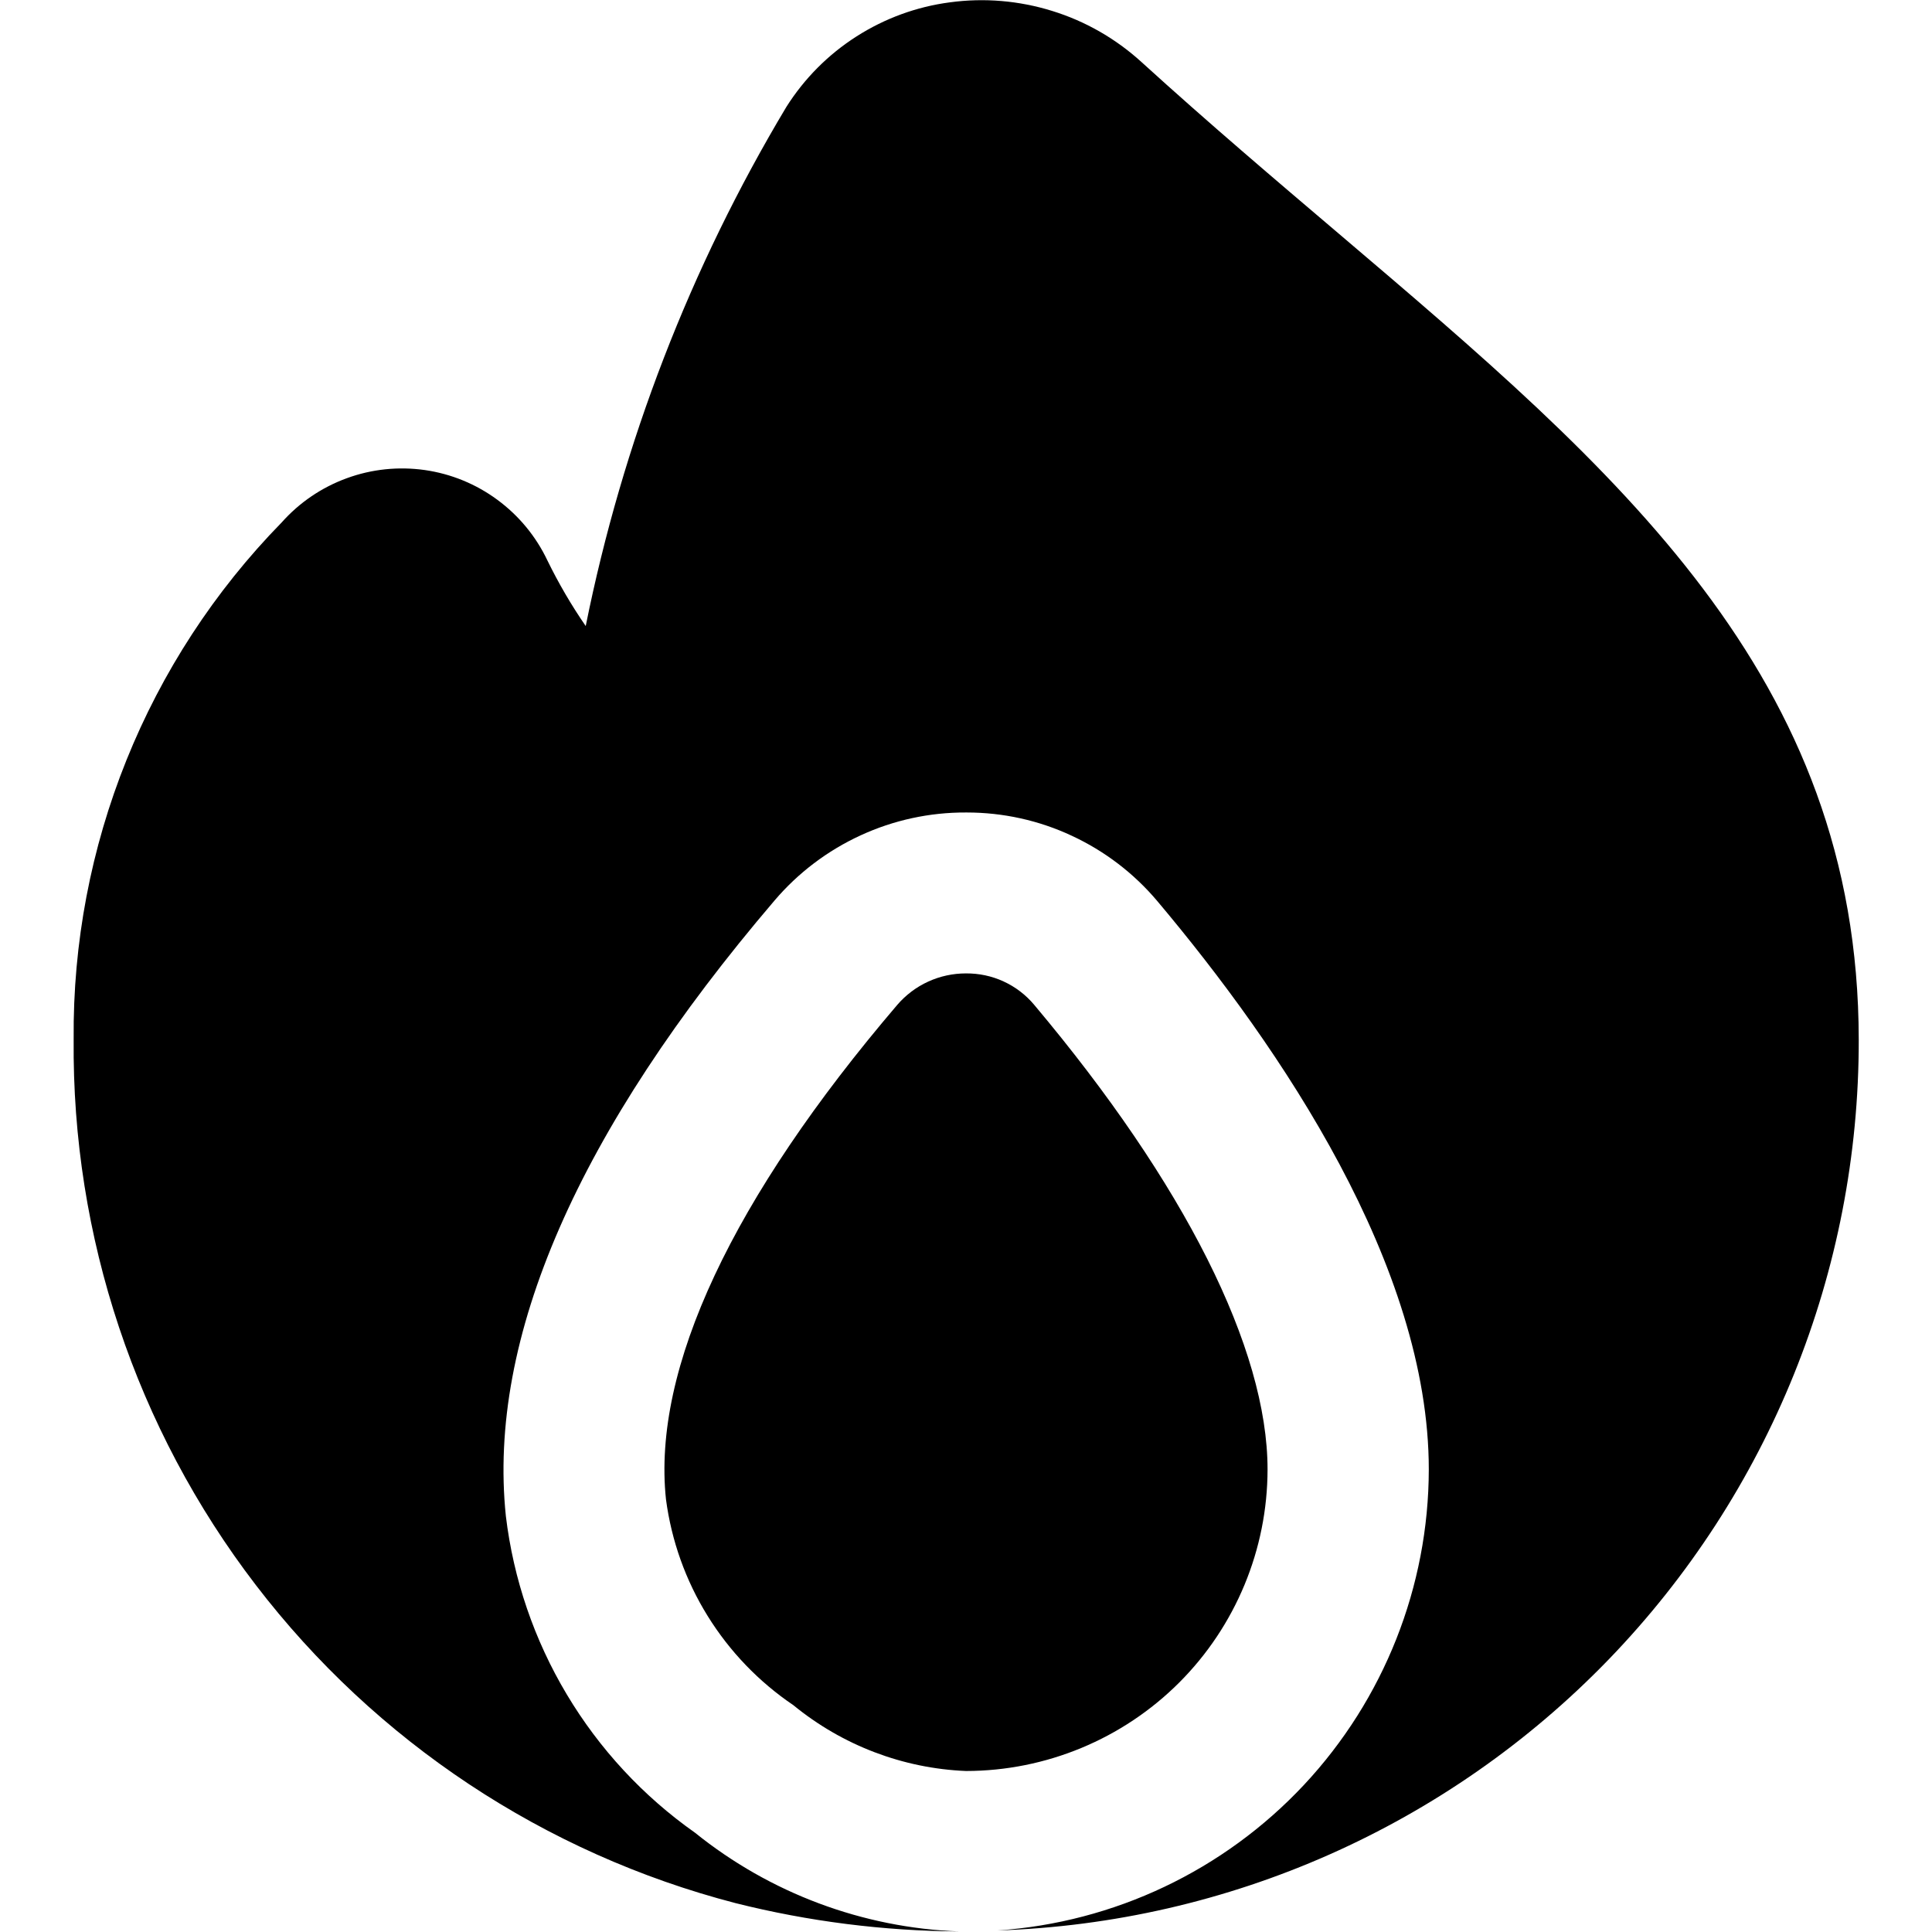
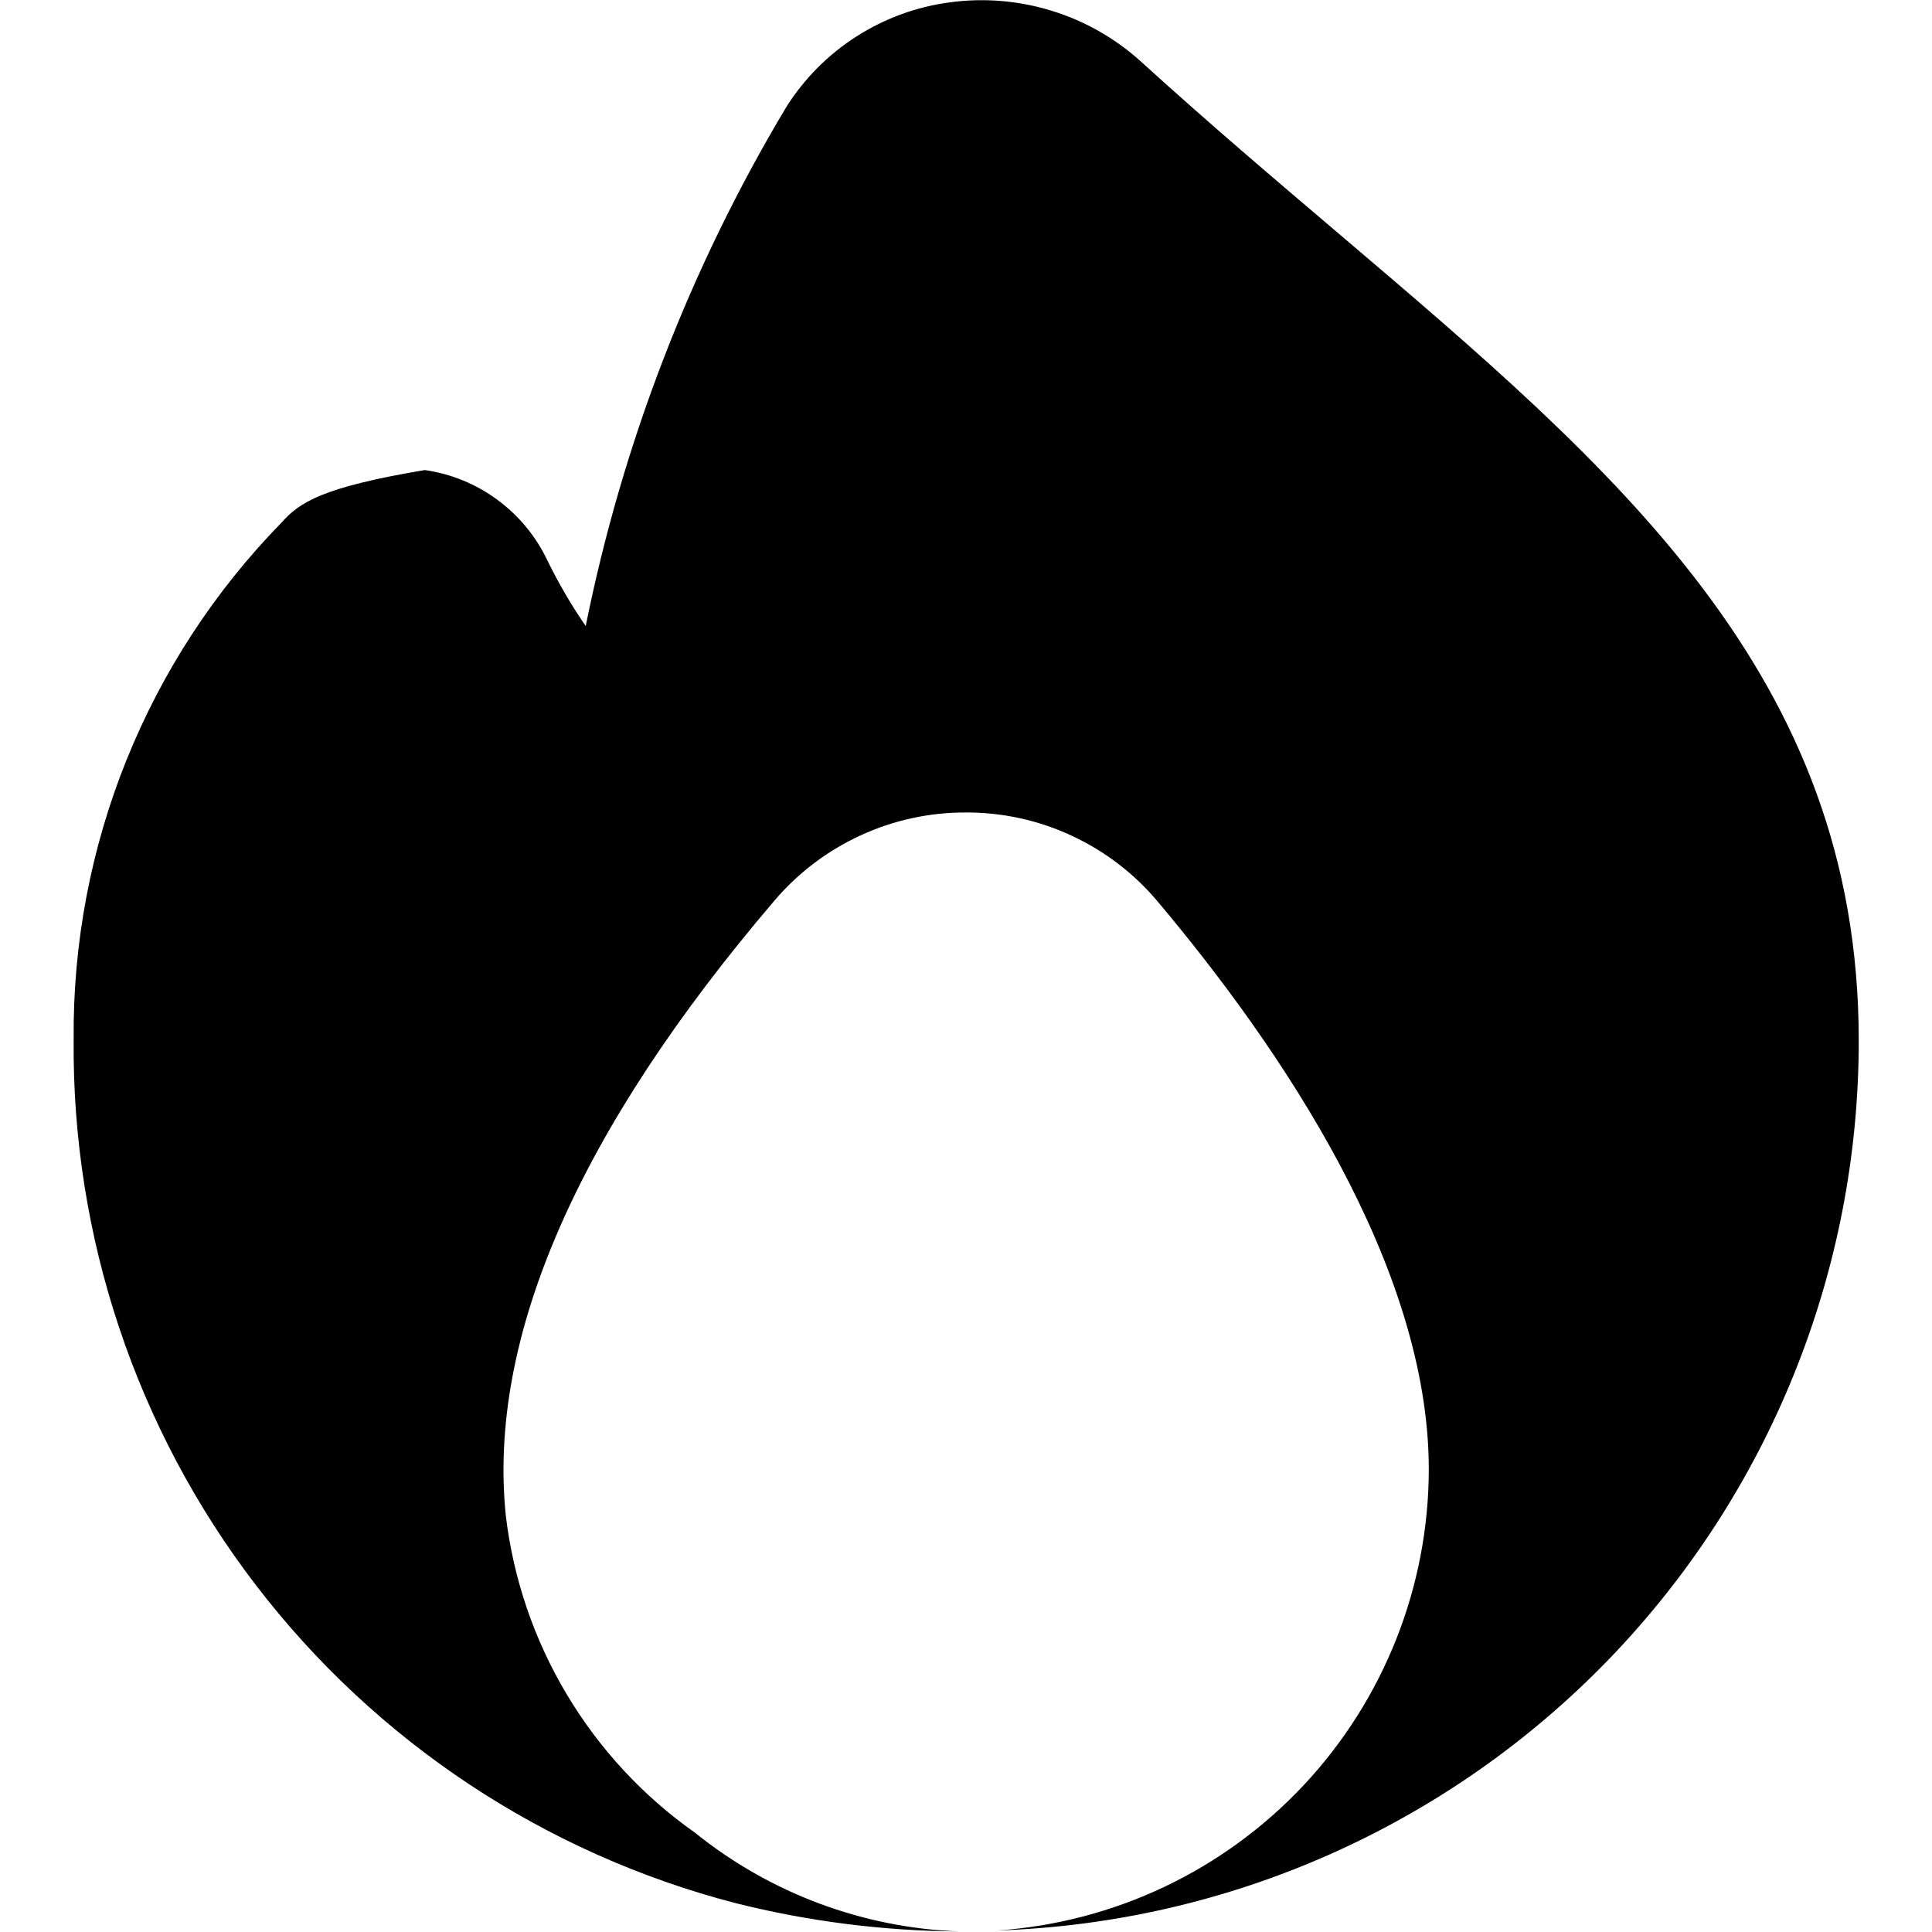
<svg xmlns="http://www.w3.org/2000/svg" width="12" height="12" viewBox="0 0 24 24" fill="none">
  <g clip-path="url(#clip0_5061_32670)">
-     <path d="M15.746 18.254C15.746 16.754 14.715 14.704 12.846 12.481C12.743 12.358 12.613 12.259 12.467 12.192C12.32 12.124 12.161 12.091 12 12.092V12.092C11.838 12.092 11.678 12.126 11.53 12.194C11.383 12.261 11.252 12.36 11.146 12.483C9.1 14.88 8.1 17 8.273 18.625C8.341 19.139 8.517 19.633 8.79 20.073C9.063 20.514 9.426 20.892 9.855 21.182C10.463 21.68 11.215 21.968 12 22C12.993 21.999 13.945 21.604 14.648 20.902C15.35 20.2 15.745 19.247 15.746 18.254Z" fill="black" />
-     <path d="M16.629 2.901C15.843 2.233 15.018 1.533 14.178 0.769C13.859 0.479 13.482 0.263 13.071 0.136C12.66 0.008 12.226 -0.029 11.8 0.029C11.387 0.083 10.991 0.228 10.639 0.453C10.288 0.677 9.991 0.976 9.768 1.329C8.576 3.32 7.734 5.501 7.276 7.777C7.097 7.517 6.938 7.245 6.8 6.962C6.658 6.663 6.445 6.405 6.179 6.209C5.914 6.013 5.604 5.886 5.277 5.839C4.95 5.793 4.617 5.827 4.307 5.941C3.997 6.054 3.72 6.242 3.5 6.489C1.823 8.203 0.894 10.512 0.915 12.91C0.892 15.359 1.688 17.746 3.178 19.69C4.668 21.635 6.765 23.025 9.136 23.641C10.044 23.869 10.976 23.987 11.912 23.993C10.716 23.948 9.566 23.518 8.634 22.767C7.988 22.312 7.446 21.727 7.041 21.049C6.636 20.372 6.378 19.616 6.284 18.833C6.054 16.623 7.177 14.05 9.622 11.186C9.915 10.842 10.28 10.566 10.691 10.377C11.101 10.188 11.548 10.091 12 10.093H12.01C12.46 10.093 12.906 10.191 13.314 10.382C13.723 10.572 14.085 10.848 14.376 11.193C15.914 13.02 17.749 15.728 17.749 18.254C17.747 19.709 17.192 21.11 16.198 22.173C15.203 23.236 13.842 23.882 12.39 23.981C15.262 23.888 17.984 22.681 19.982 20.616C21.979 18.55 23.094 15.789 23.09 12.916C23.085 8.386 20.093 5.846 16.629 2.901Z" fill="black" />
+     <path d="M16.629 2.901C15.843 2.233 15.018 1.533 14.178 0.769C13.859 0.479 13.482 0.263 13.071 0.136C12.66 0.008 12.226 -0.029 11.8 0.029C11.387 0.083 10.991 0.228 10.639 0.453C10.288 0.677 9.991 0.976 9.768 1.329C8.576 3.32 7.734 5.501 7.276 7.777C7.097 7.517 6.938 7.245 6.8 6.962C6.658 6.663 6.445 6.405 6.179 6.209C5.914 6.013 5.604 5.886 5.277 5.839C3.997 6.054 3.72 6.242 3.5 6.489C1.823 8.203 0.894 10.512 0.915 12.91C0.892 15.359 1.688 17.746 3.178 19.69C4.668 21.635 6.765 23.025 9.136 23.641C10.044 23.869 10.976 23.987 11.912 23.993C10.716 23.948 9.566 23.518 8.634 22.767C7.988 22.312 7.446 21.727 7.041 21.049C6.636 20.372 6.378 19.616 6.284 18.833C6.054 16.623 7.177 14.05 9.622 11.186C9.915 10.842 10.28 10.566 10.691 10.377C11.101 10.188 11.548 10.091 12 10.093H12.01C12.46 10.093 12.906 10.191 13.314 10.382C13.723 10.572 14.085 10.848 14.376 11.193C15.914 13.02 17.749 15.728 17.749 18.254C17.747 19.709 17.192 21.11 16.198 22.173C15.203 23.236 13.842 23.882 12.39 23.981C15.262 23.888 17.984 22.681 19.982 20.616C21.979 18.55 23.094 15.789 23.09 12.916C23.085 8.386 20.093 5.846 16.629 2.901Z" fill="black" />
  </g>
  <defs>
    <clipPath id="clip0_5061_32670">
      <rect width="24" height="24" fill="white" />
    </clipPath>
  </defs>
</svg>